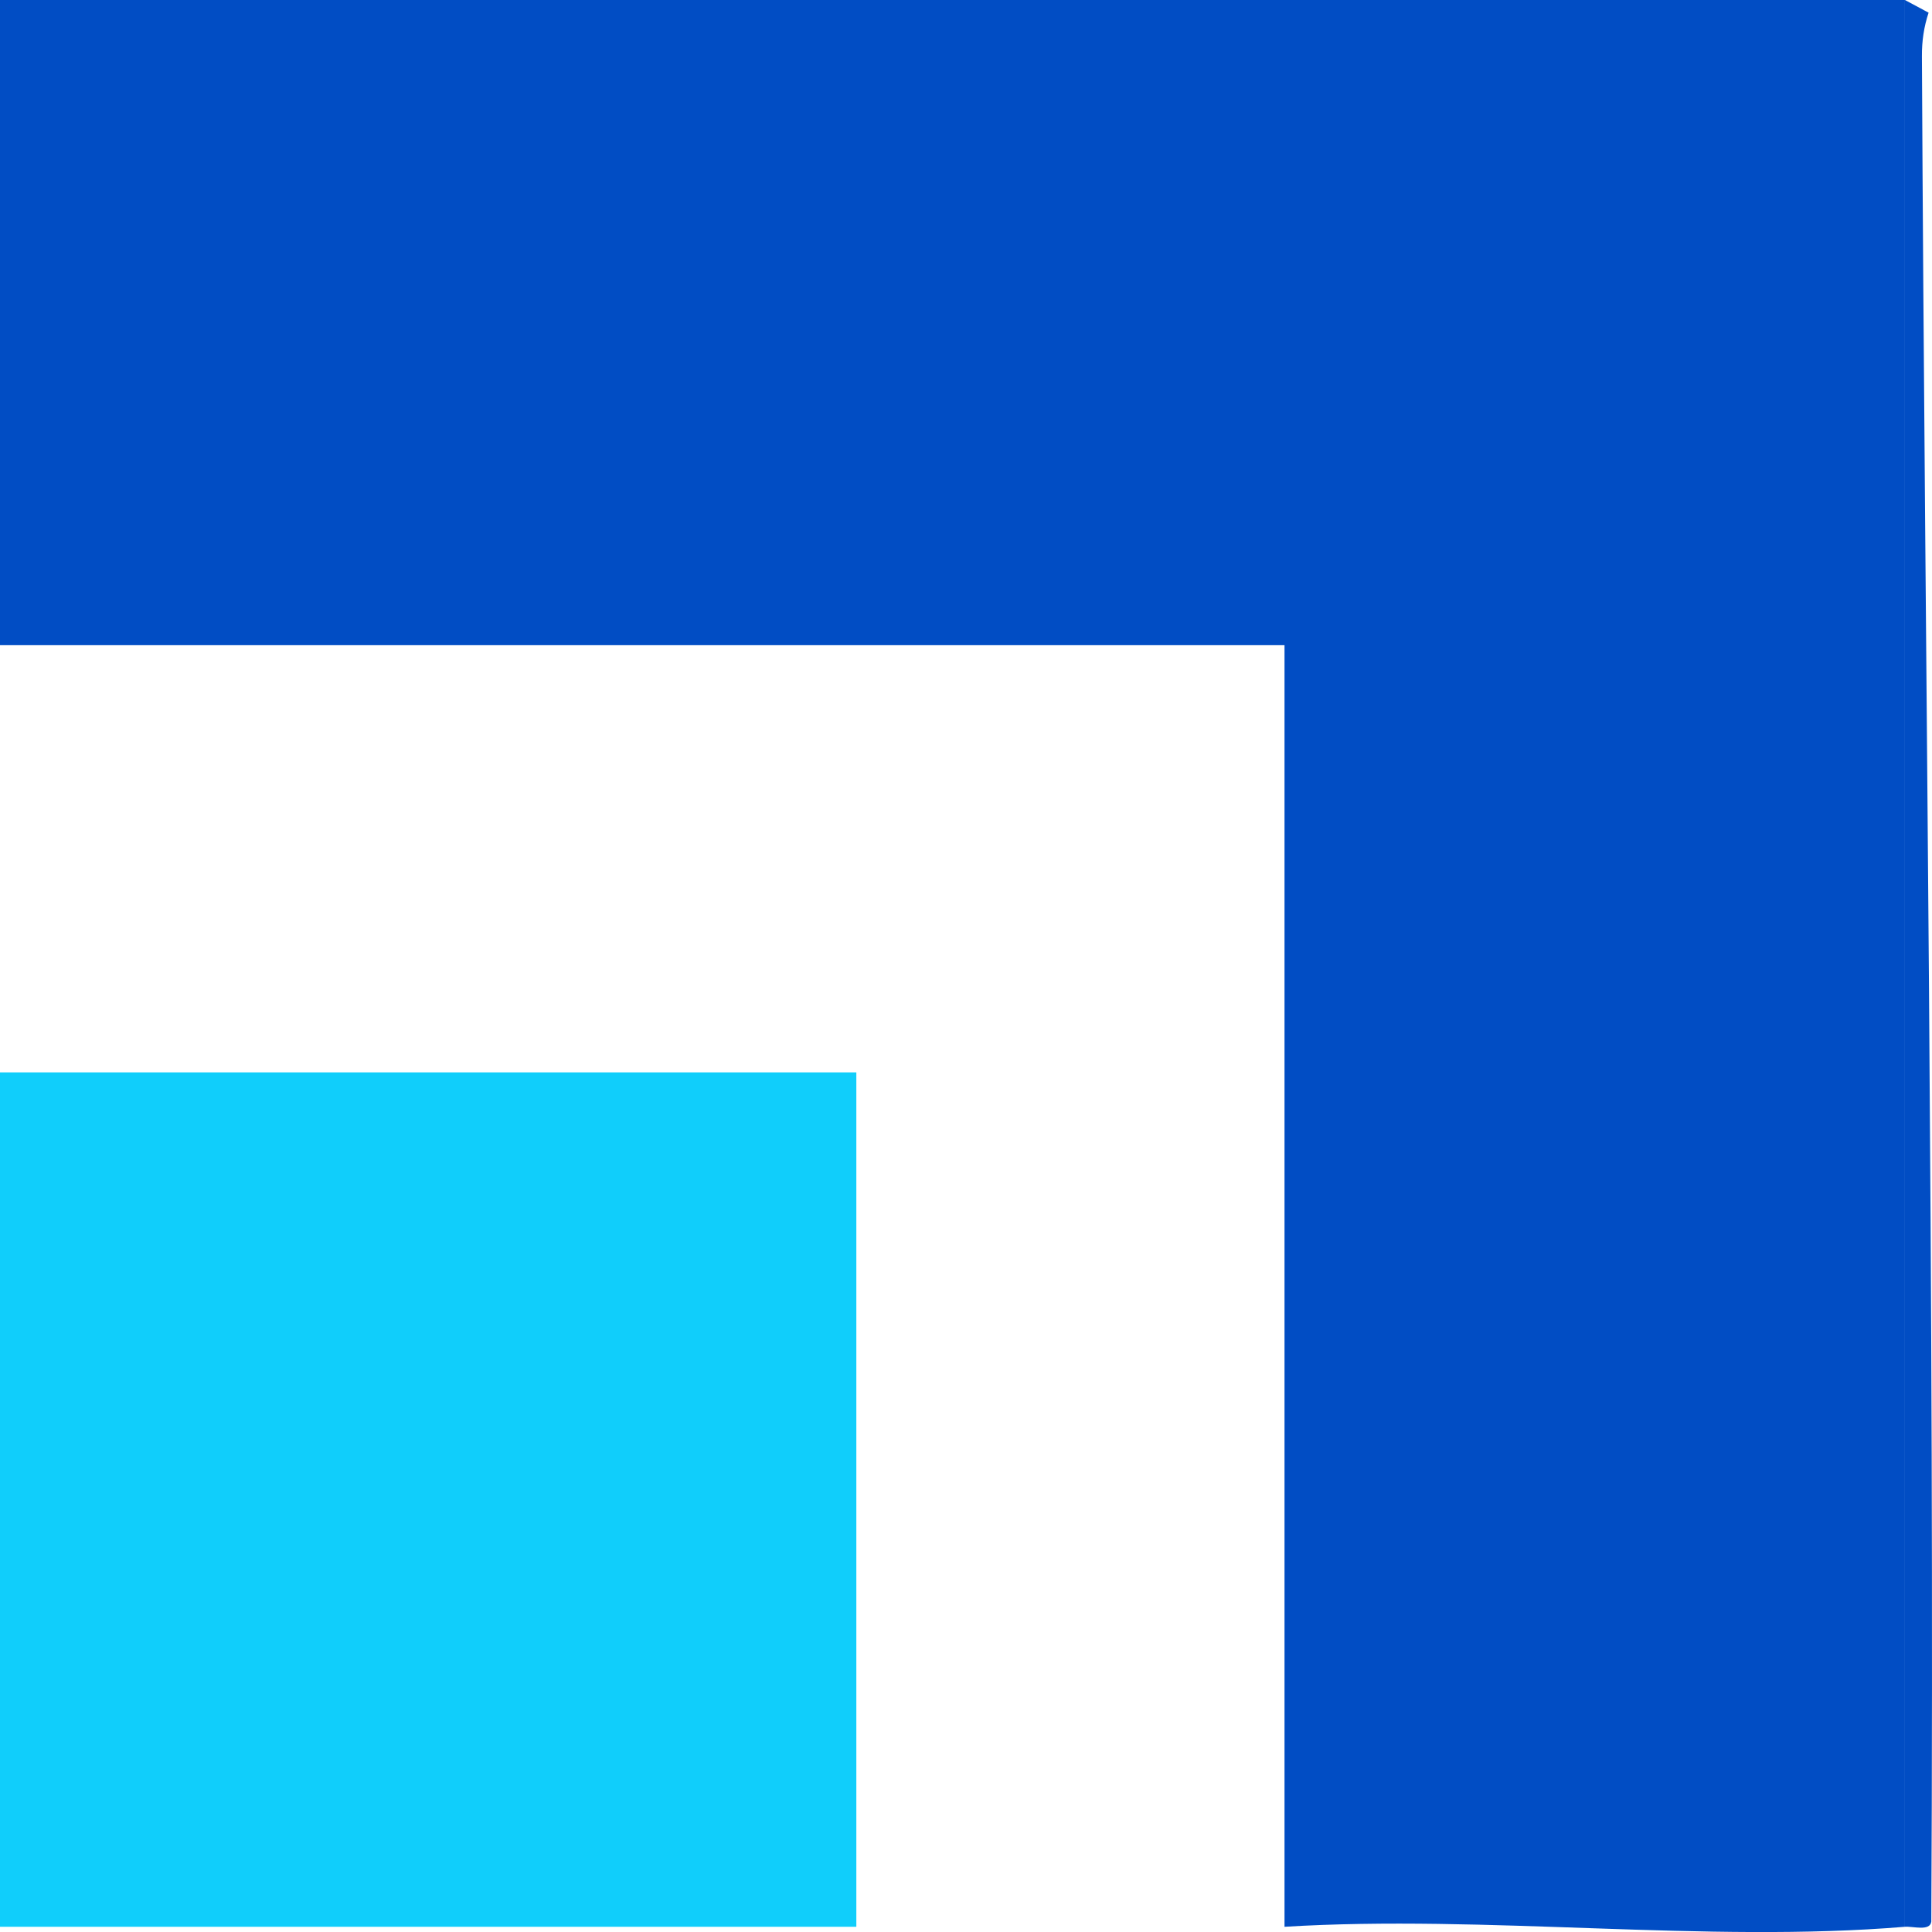
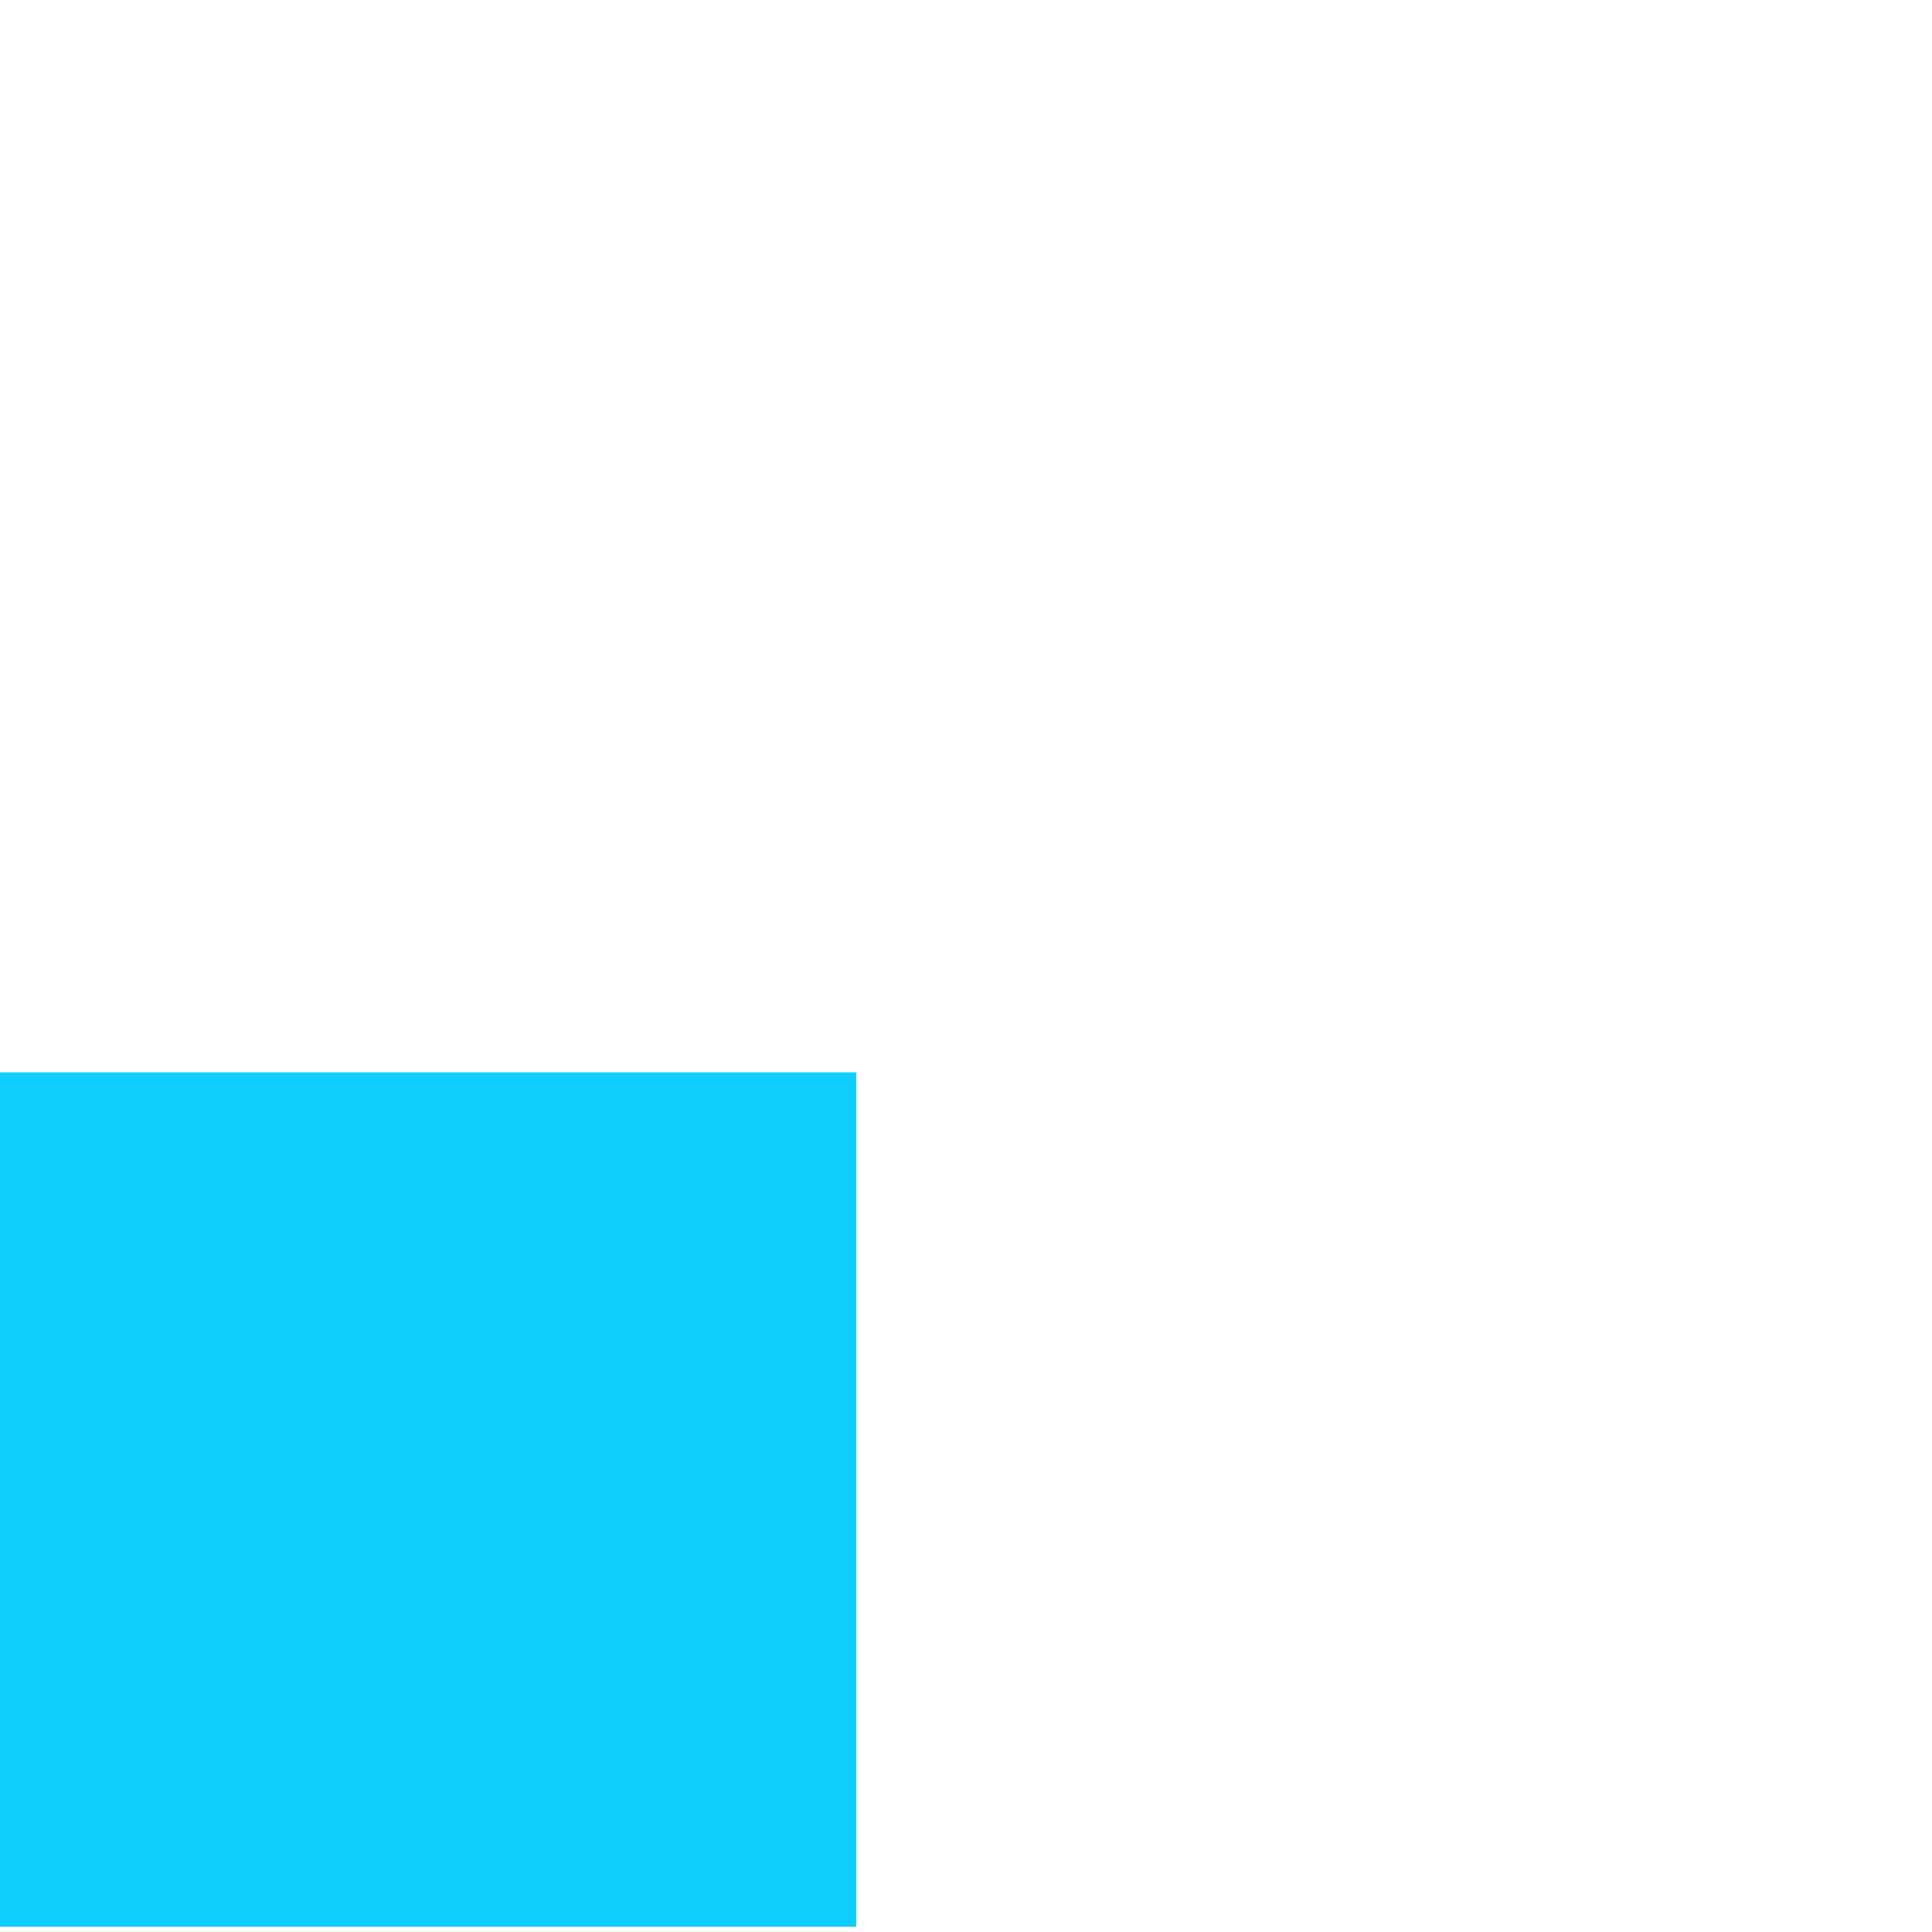
<svg xmlns="http://www.w3.org/2000/svg" id="Layer_1" width="50" height="50.001" viewBox="0 0 50 50.001">
-   <path d="M49.299,0v49.865c-5.143.428-10.852-.319-16.056,0V16.697H0V0h49.299Z" fill="#014dc4" />
  <rect y="27.753" width="22.162" height="22.112" fill="#10cefb" />
-   <path d="M49.299,0l.613.328c-.122.368-.175.735-.173,1.127.079,16.102.33,32.165.243,48.277-.035.257-.474.116-.683.133V0Z" fill="#014dc4" />
</svg>